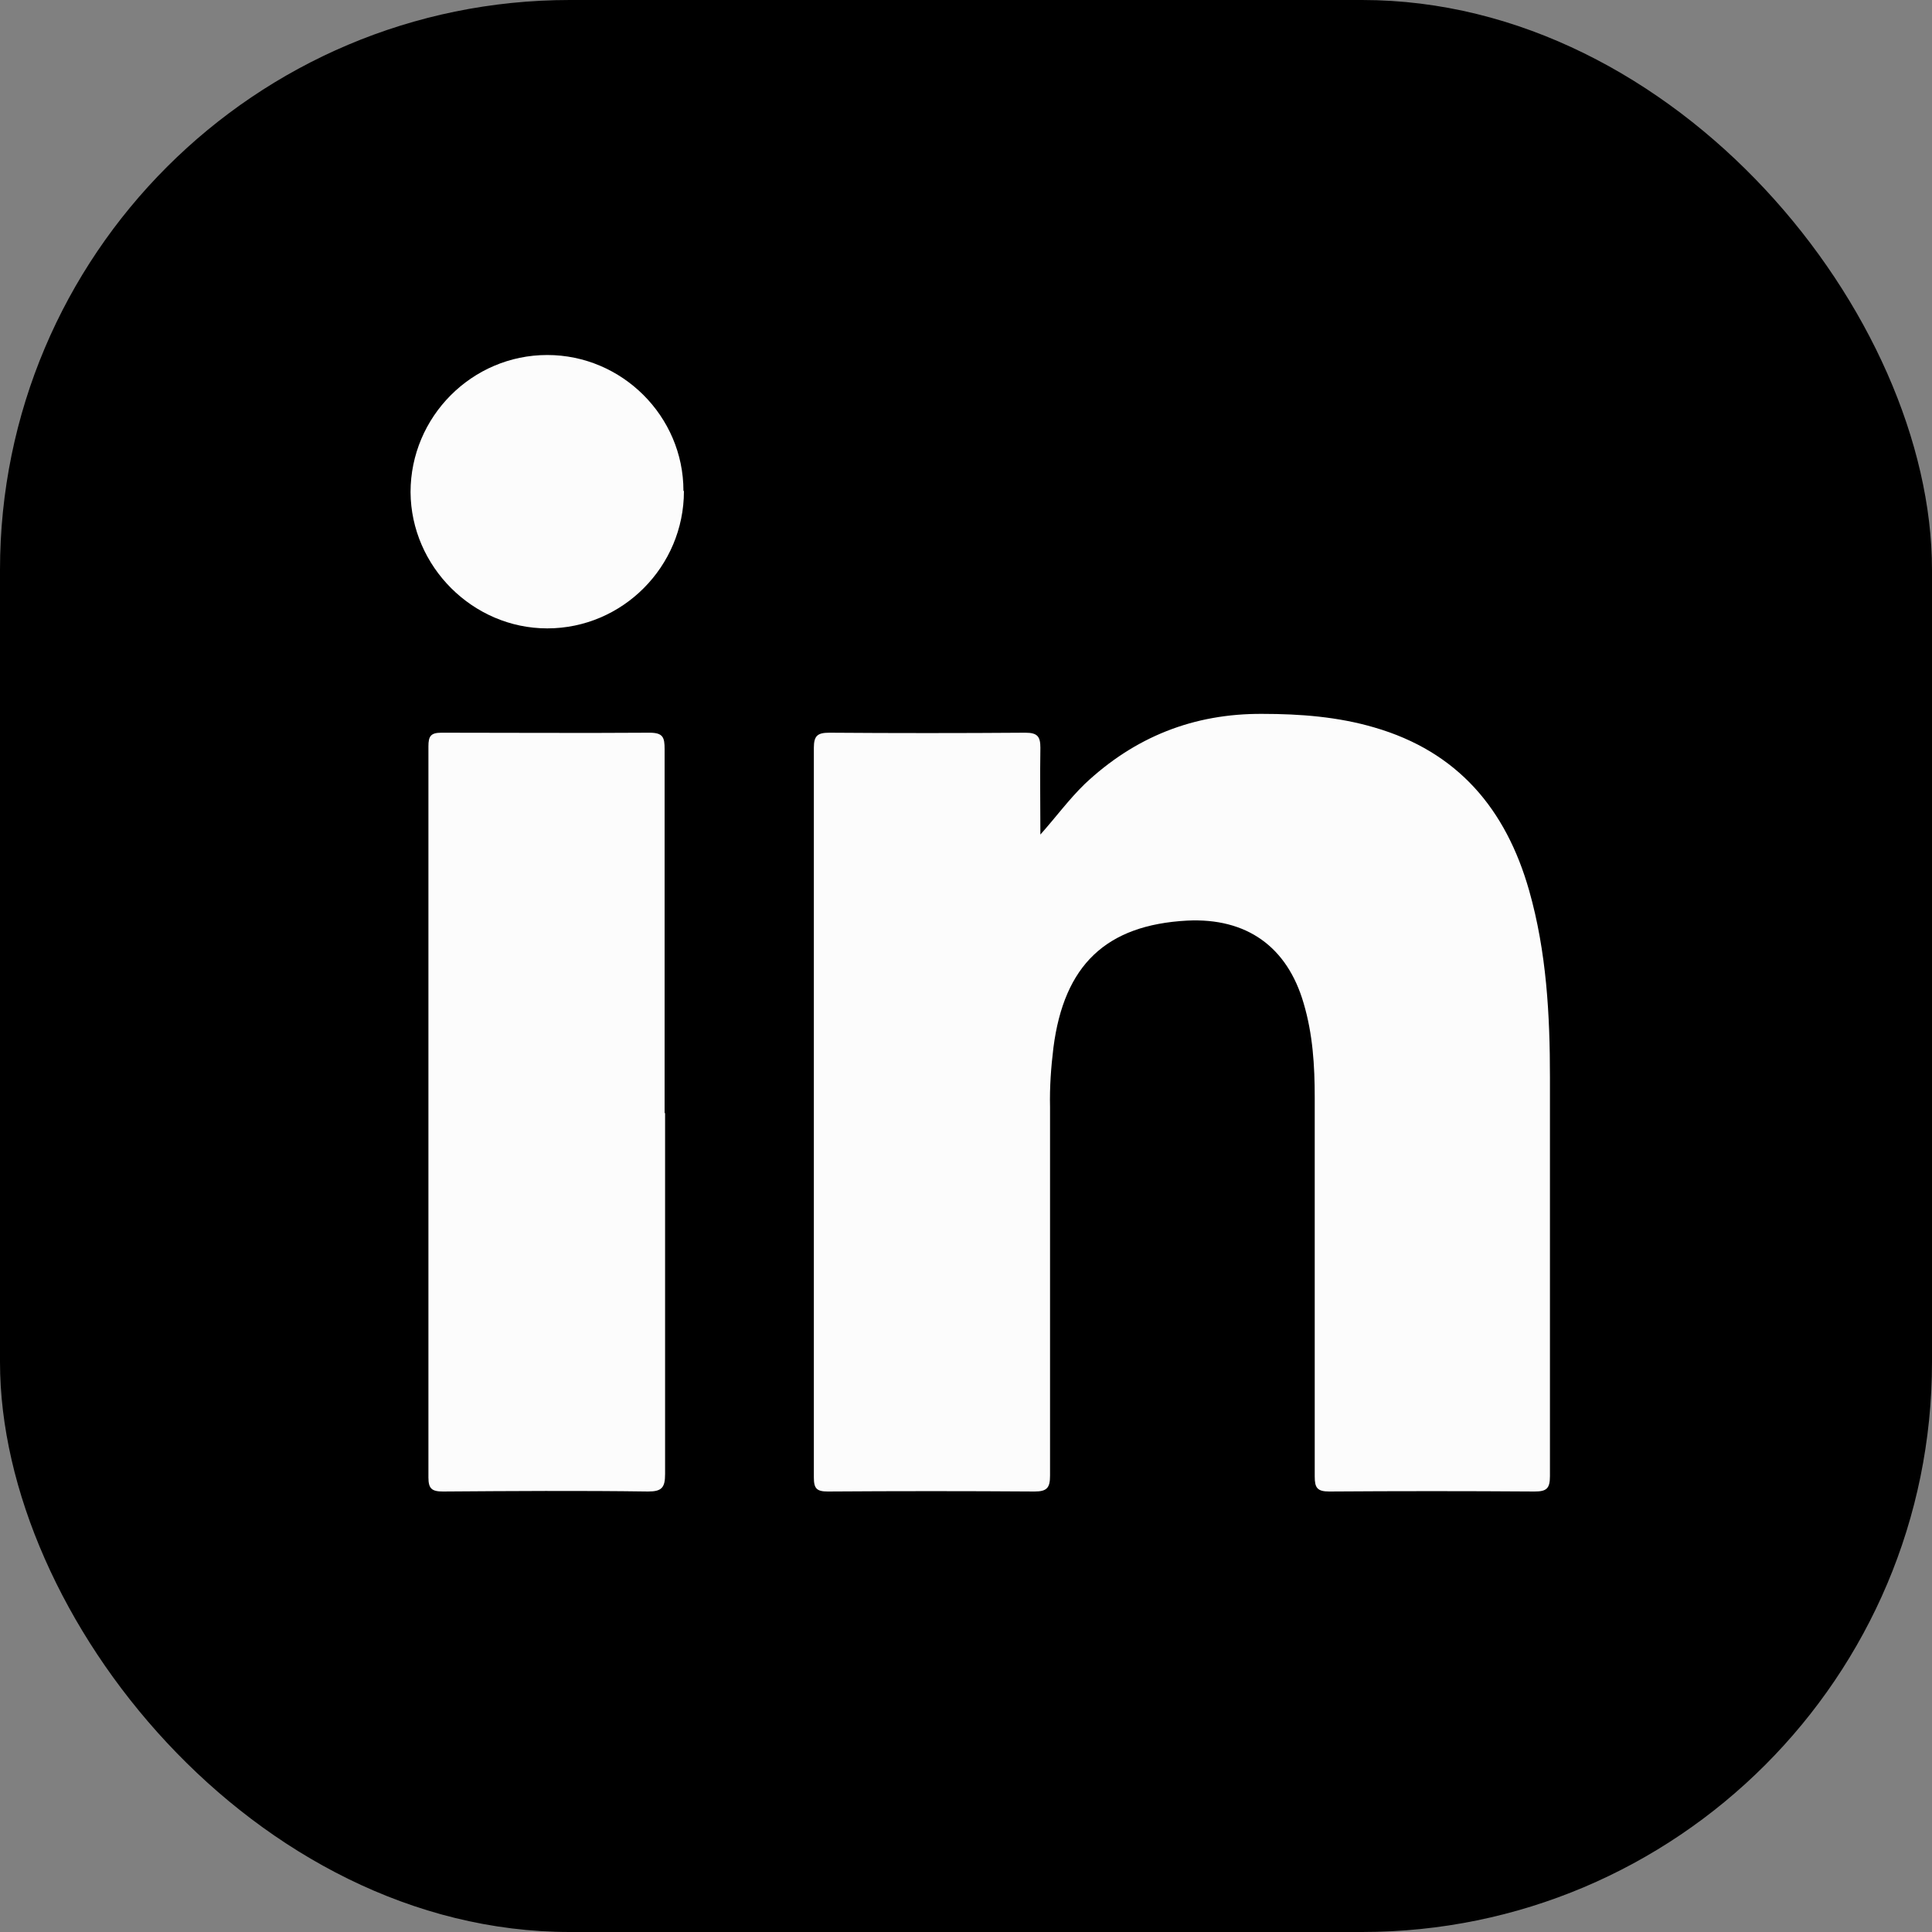
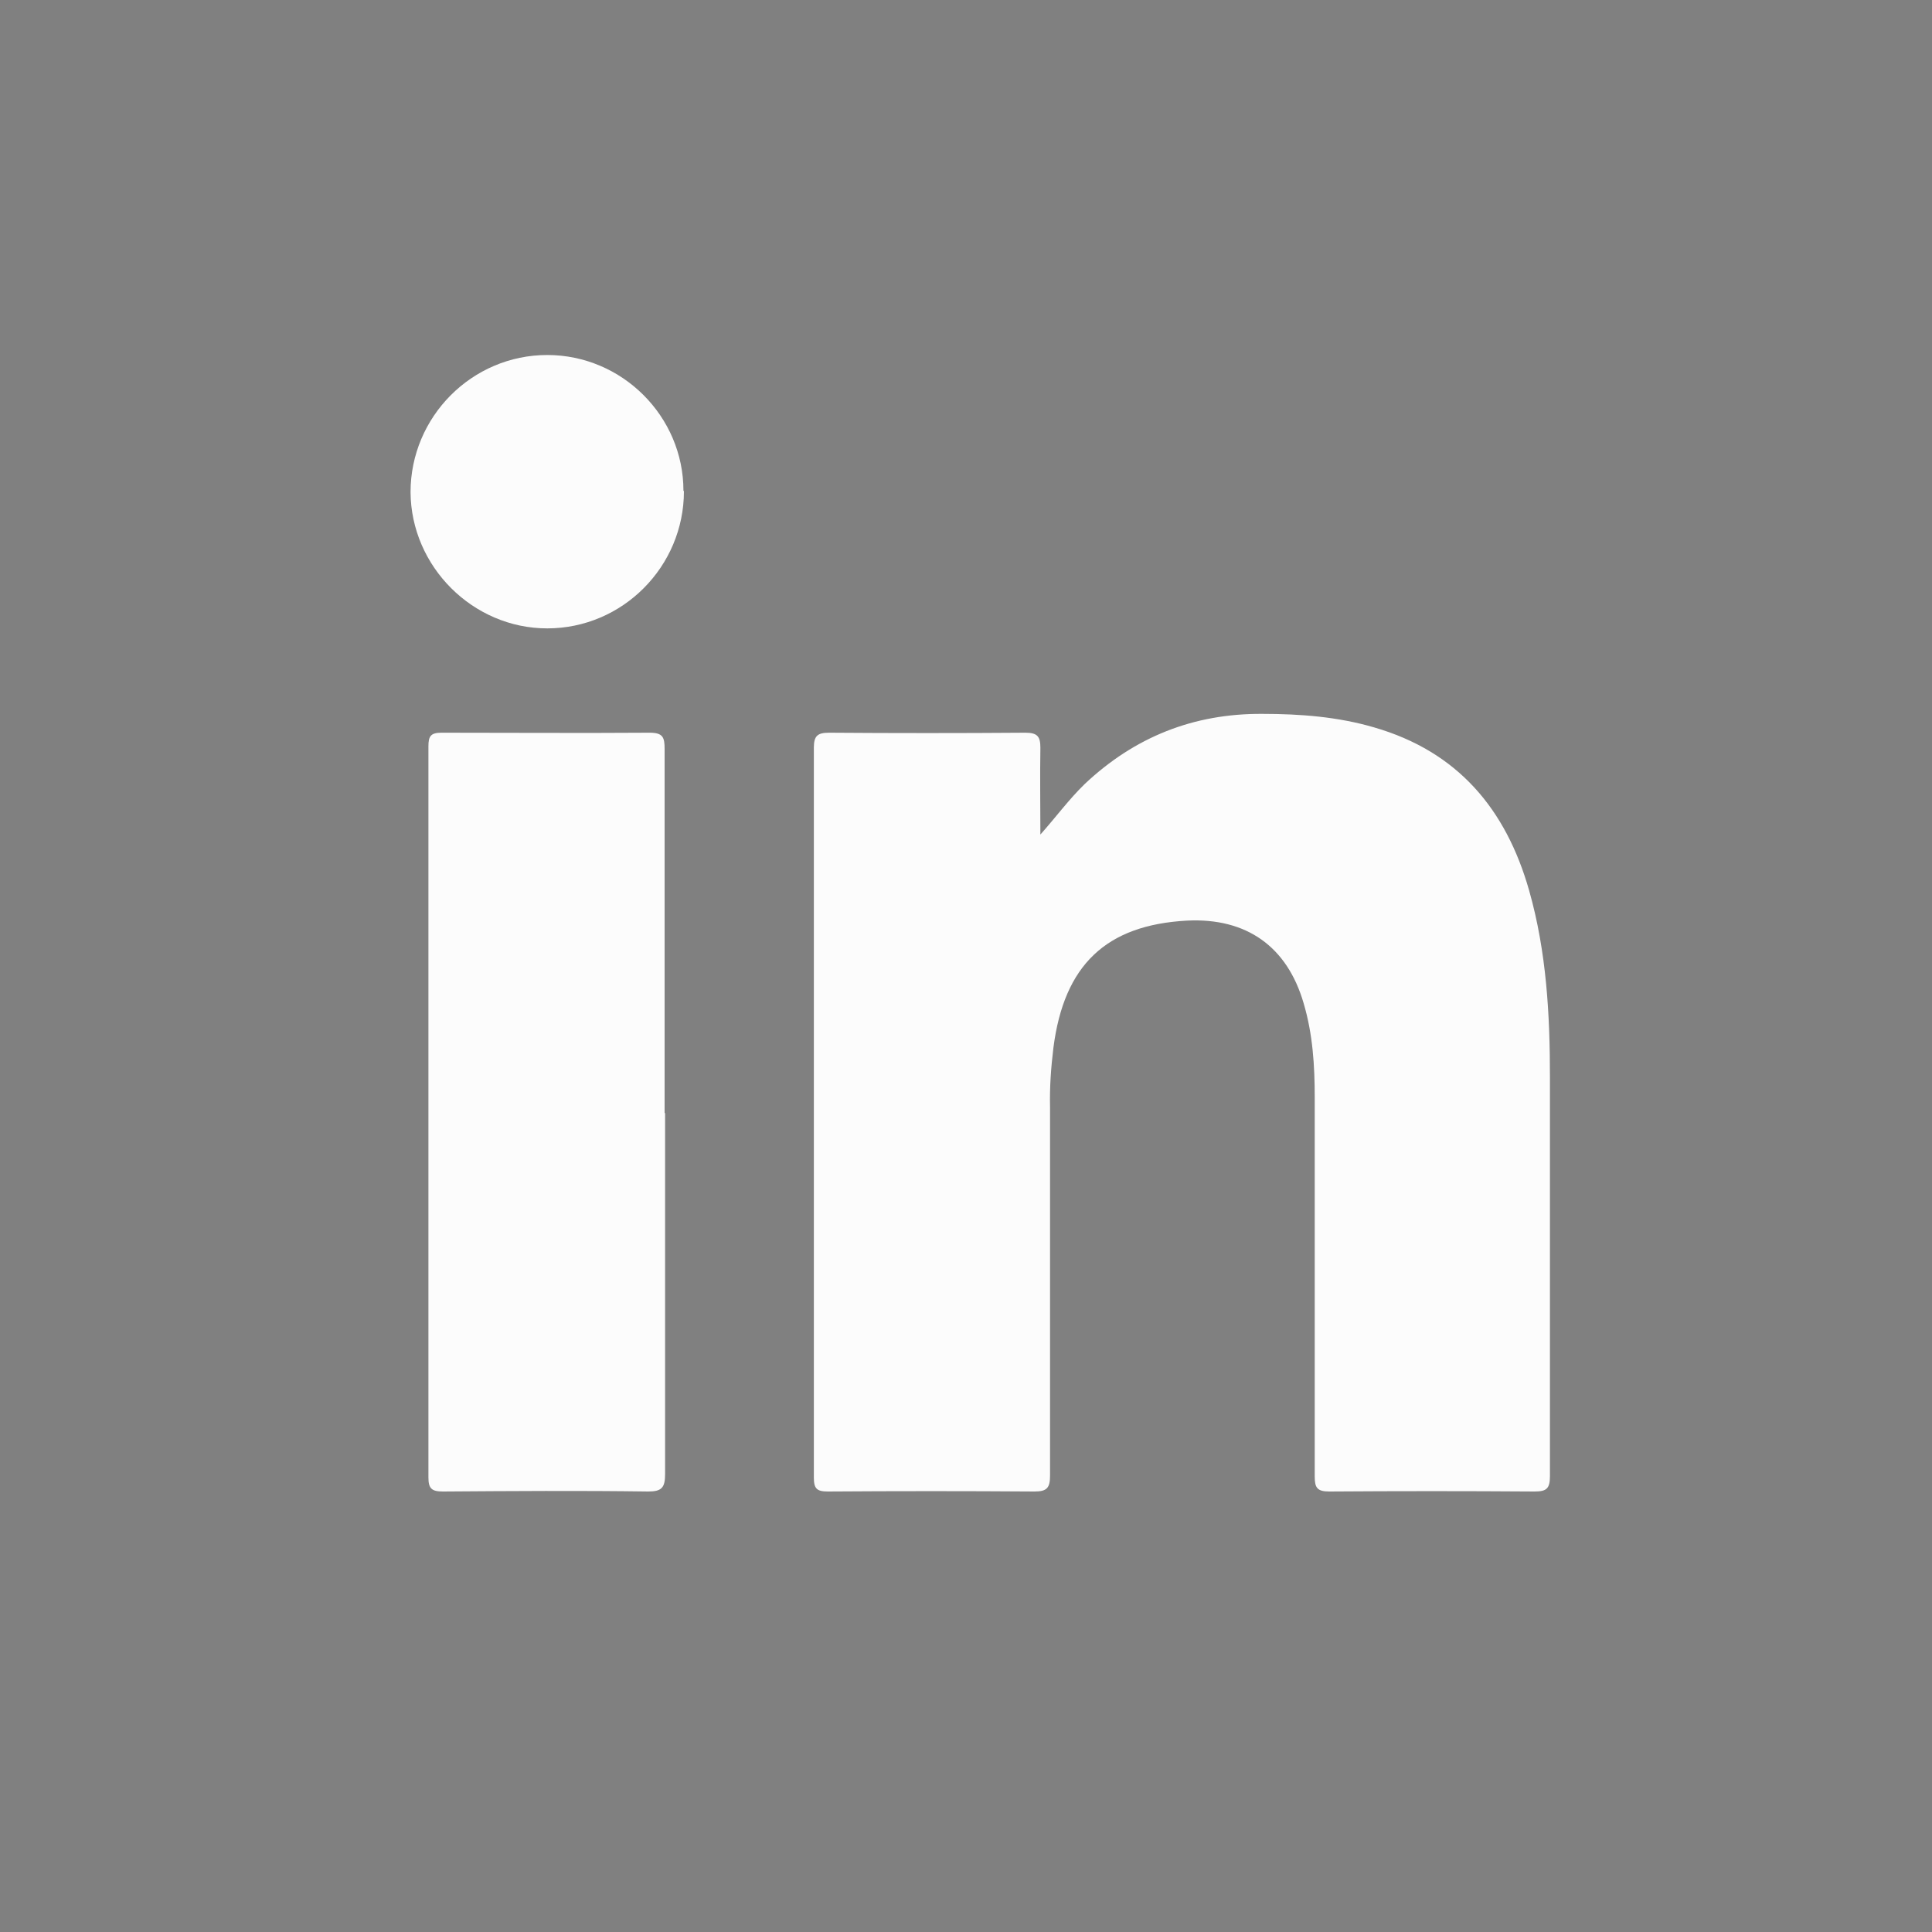
<svg xmlns="http://www.w3.org/2000/svg" id="Linkedin" viewBox="0 0 40 40">
  <rect x="0" y="0" width="40" height="40" fill="#808080" stroke="none" />
  <defs>
    <style>
      .cls-1 {
        fill: #fcfcfc;
      }
    </style>
  </defs>
-   <rect width="40" height="40" rx="11.8" ry="11.8" />
  <g>
    <path class="cls-1" d="m21.53,17.29c.33-.37.6-.74.93-1.06,1.03-.97,2.25-1.46,3.68-1.45.78,0,1.56.06,2.31.28,1.73.5,2.73,1.69,3.21,3.38.36,1.27.43,2.57.43,3.87,0,2.75,0,5.5,0,8.25,0,.26-.07.32-.32.32-1.42-.01-2.83-.01-4.25,0-.25,0-.3-.08-.3-.31,0-2.62,0-5.23,0-7.85,0-.66-.04-1.31-.23-1.95-.34-1.17-1.18-1.77-2.41-1.71-1.68.09-2.55.92-2.77,2.63-.05.41-.08.82-.07,1.23,0,2.54,0,5.09,0,7.63,0,.25-.06.33-.32.33-1.43-.01-2.85-.01-4.28,0-.23,0-.29-.06-.29-.29,0-5.04,0-10.08,0-15.11,0-.25.08-.31.32-.31,1.35.01,2.71.01,4.06,0,.25,0,.31.08.31.31-.01.6,0,1.2,0,1.81Z" />
    <path class="cls-1" d="m13.77,23.04c0,2.49,0,4.98,0,7.48,0,.28-.07.36-.35.36-1.42-.02-2.83-.01-4.25,0-.23,0-.3-.06-.3-.29,0-5.05,0-10.09,0-15.14,0-.21.05-.28.27-.28,1.44,0,2.87.01,4.31,0,.28,0,.31.1.31.34,0,2.51,0,5.03,0,7.54Z" />
    <path class="cls-1" d="m14.16,10.17c0,1.56-1.27,2.84-2.83,2.84-1.54,0-2.82-1.28-2.83-2.82,0-1.56,1.27-2.84,2.83-2.84,1.55,0,2.82,1.27,2.82,2.81Z" />
  </g>
</svg>